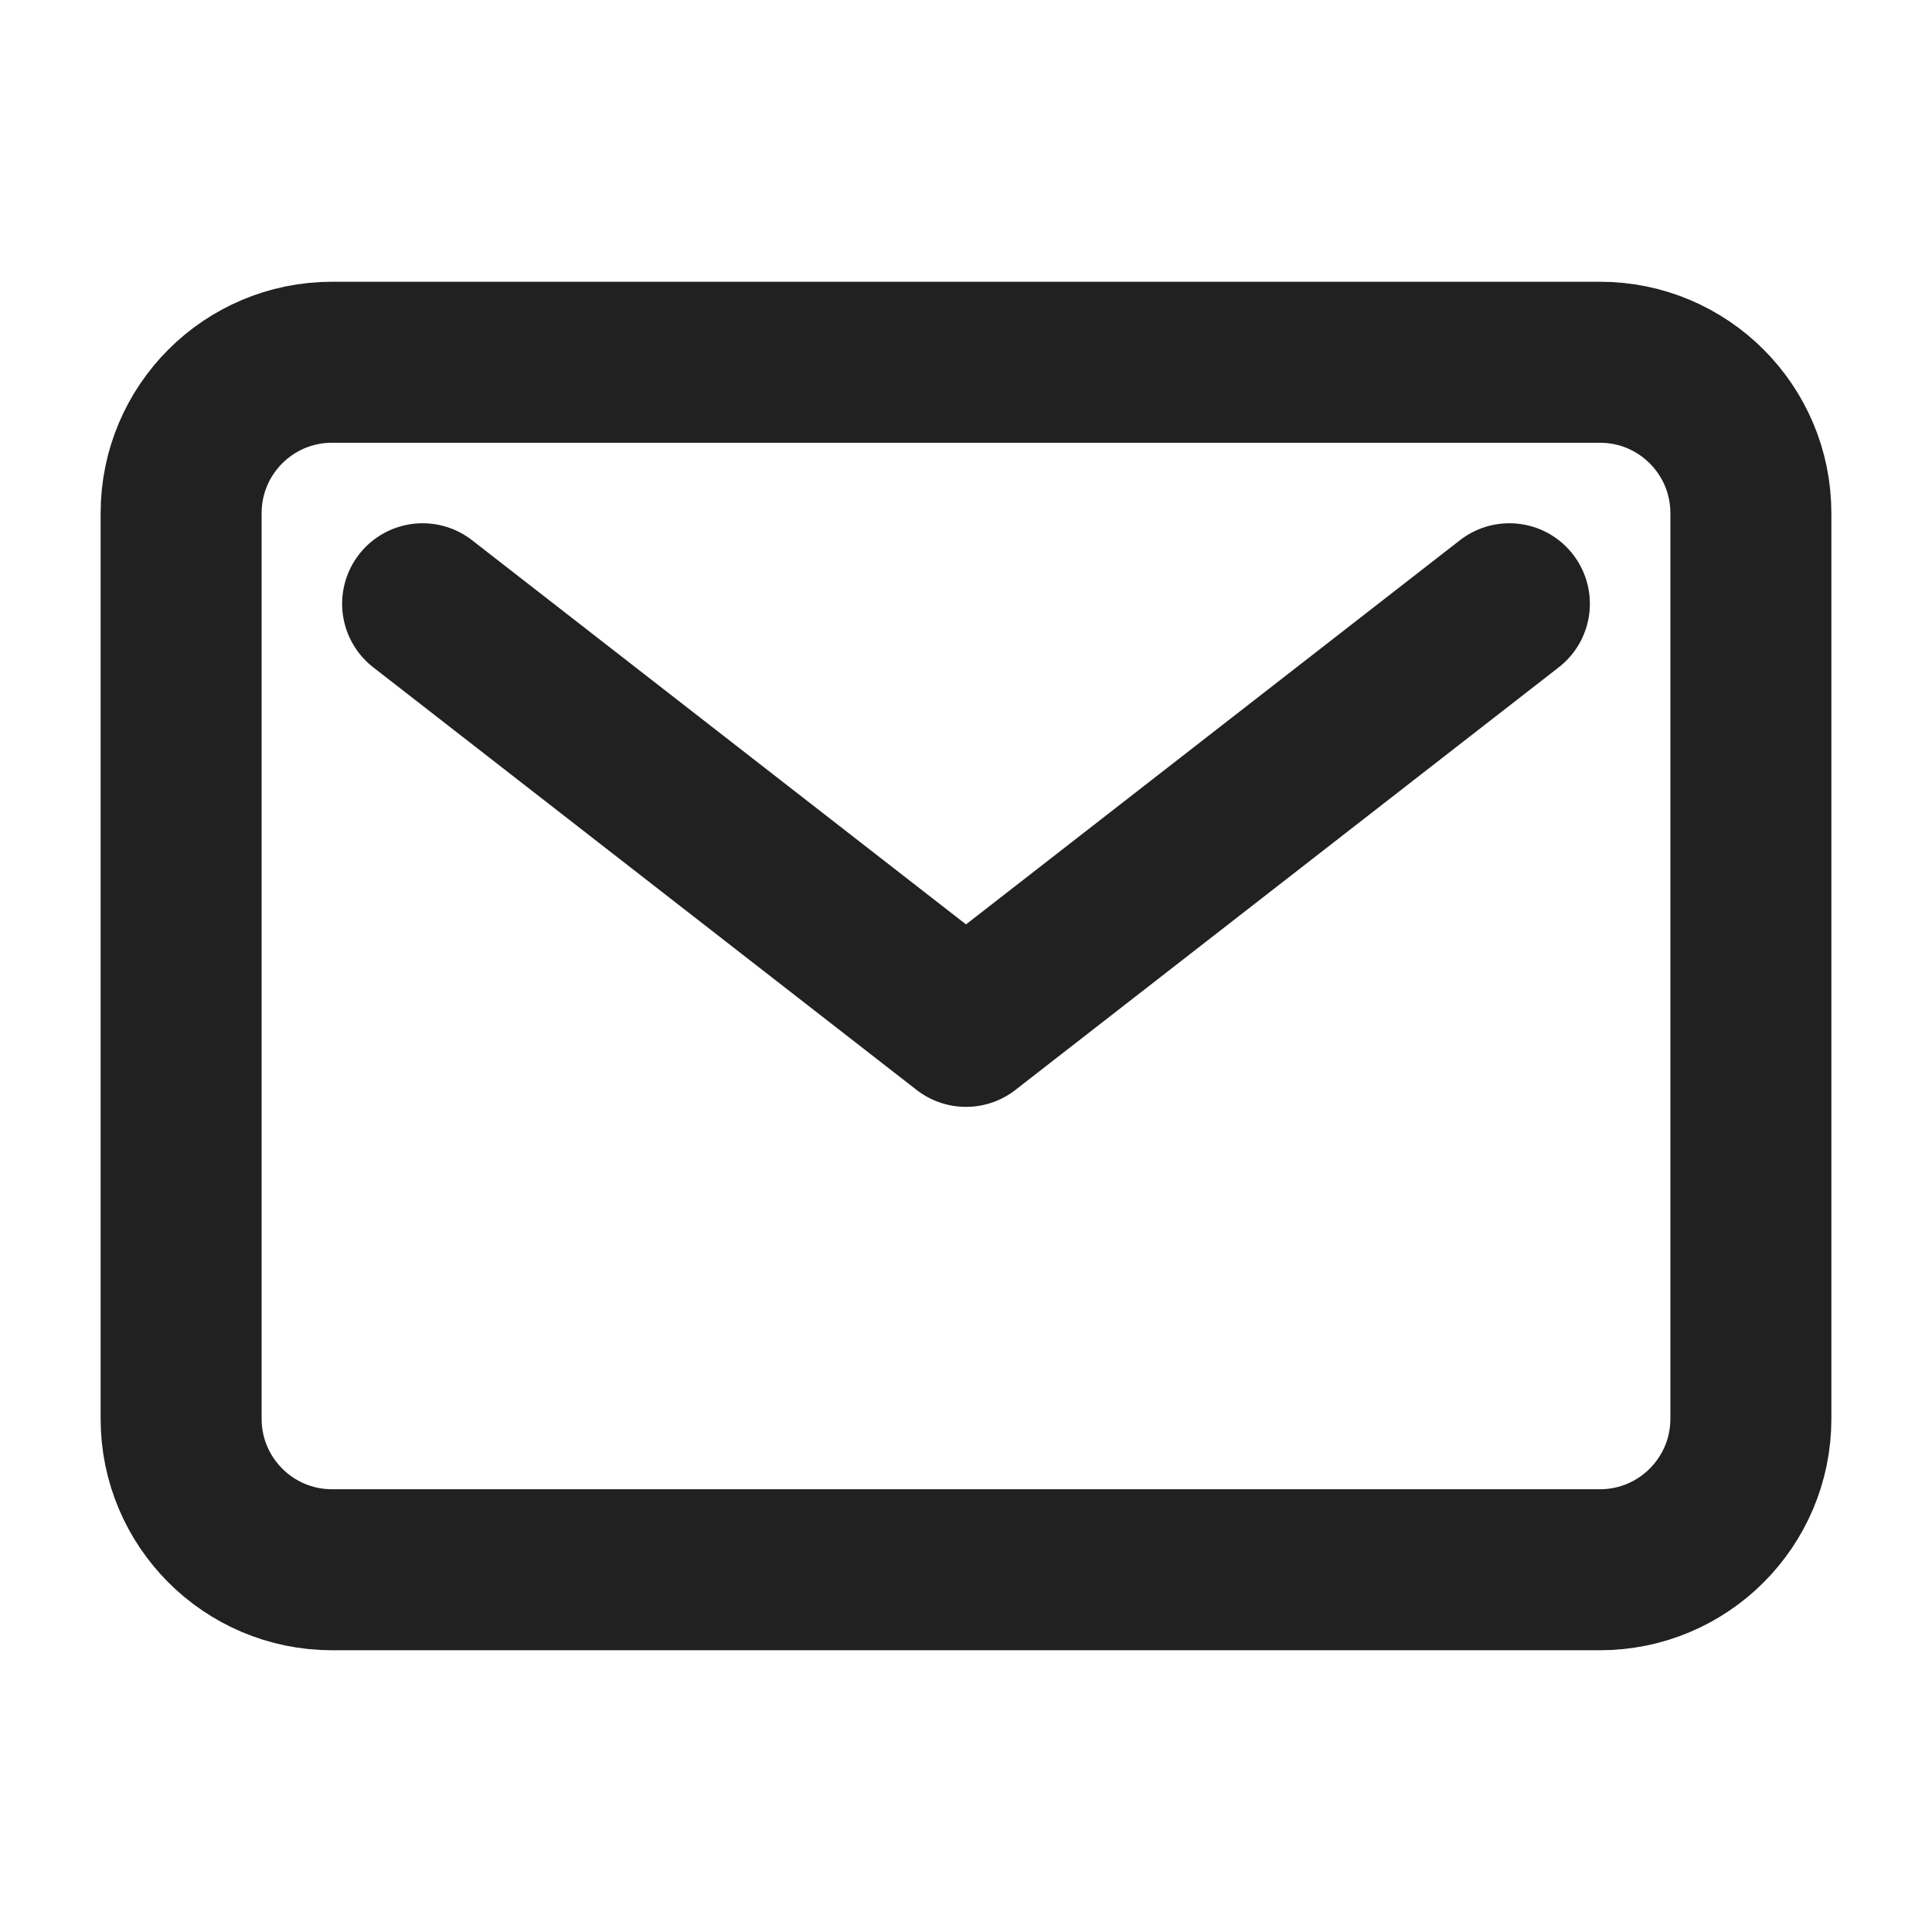
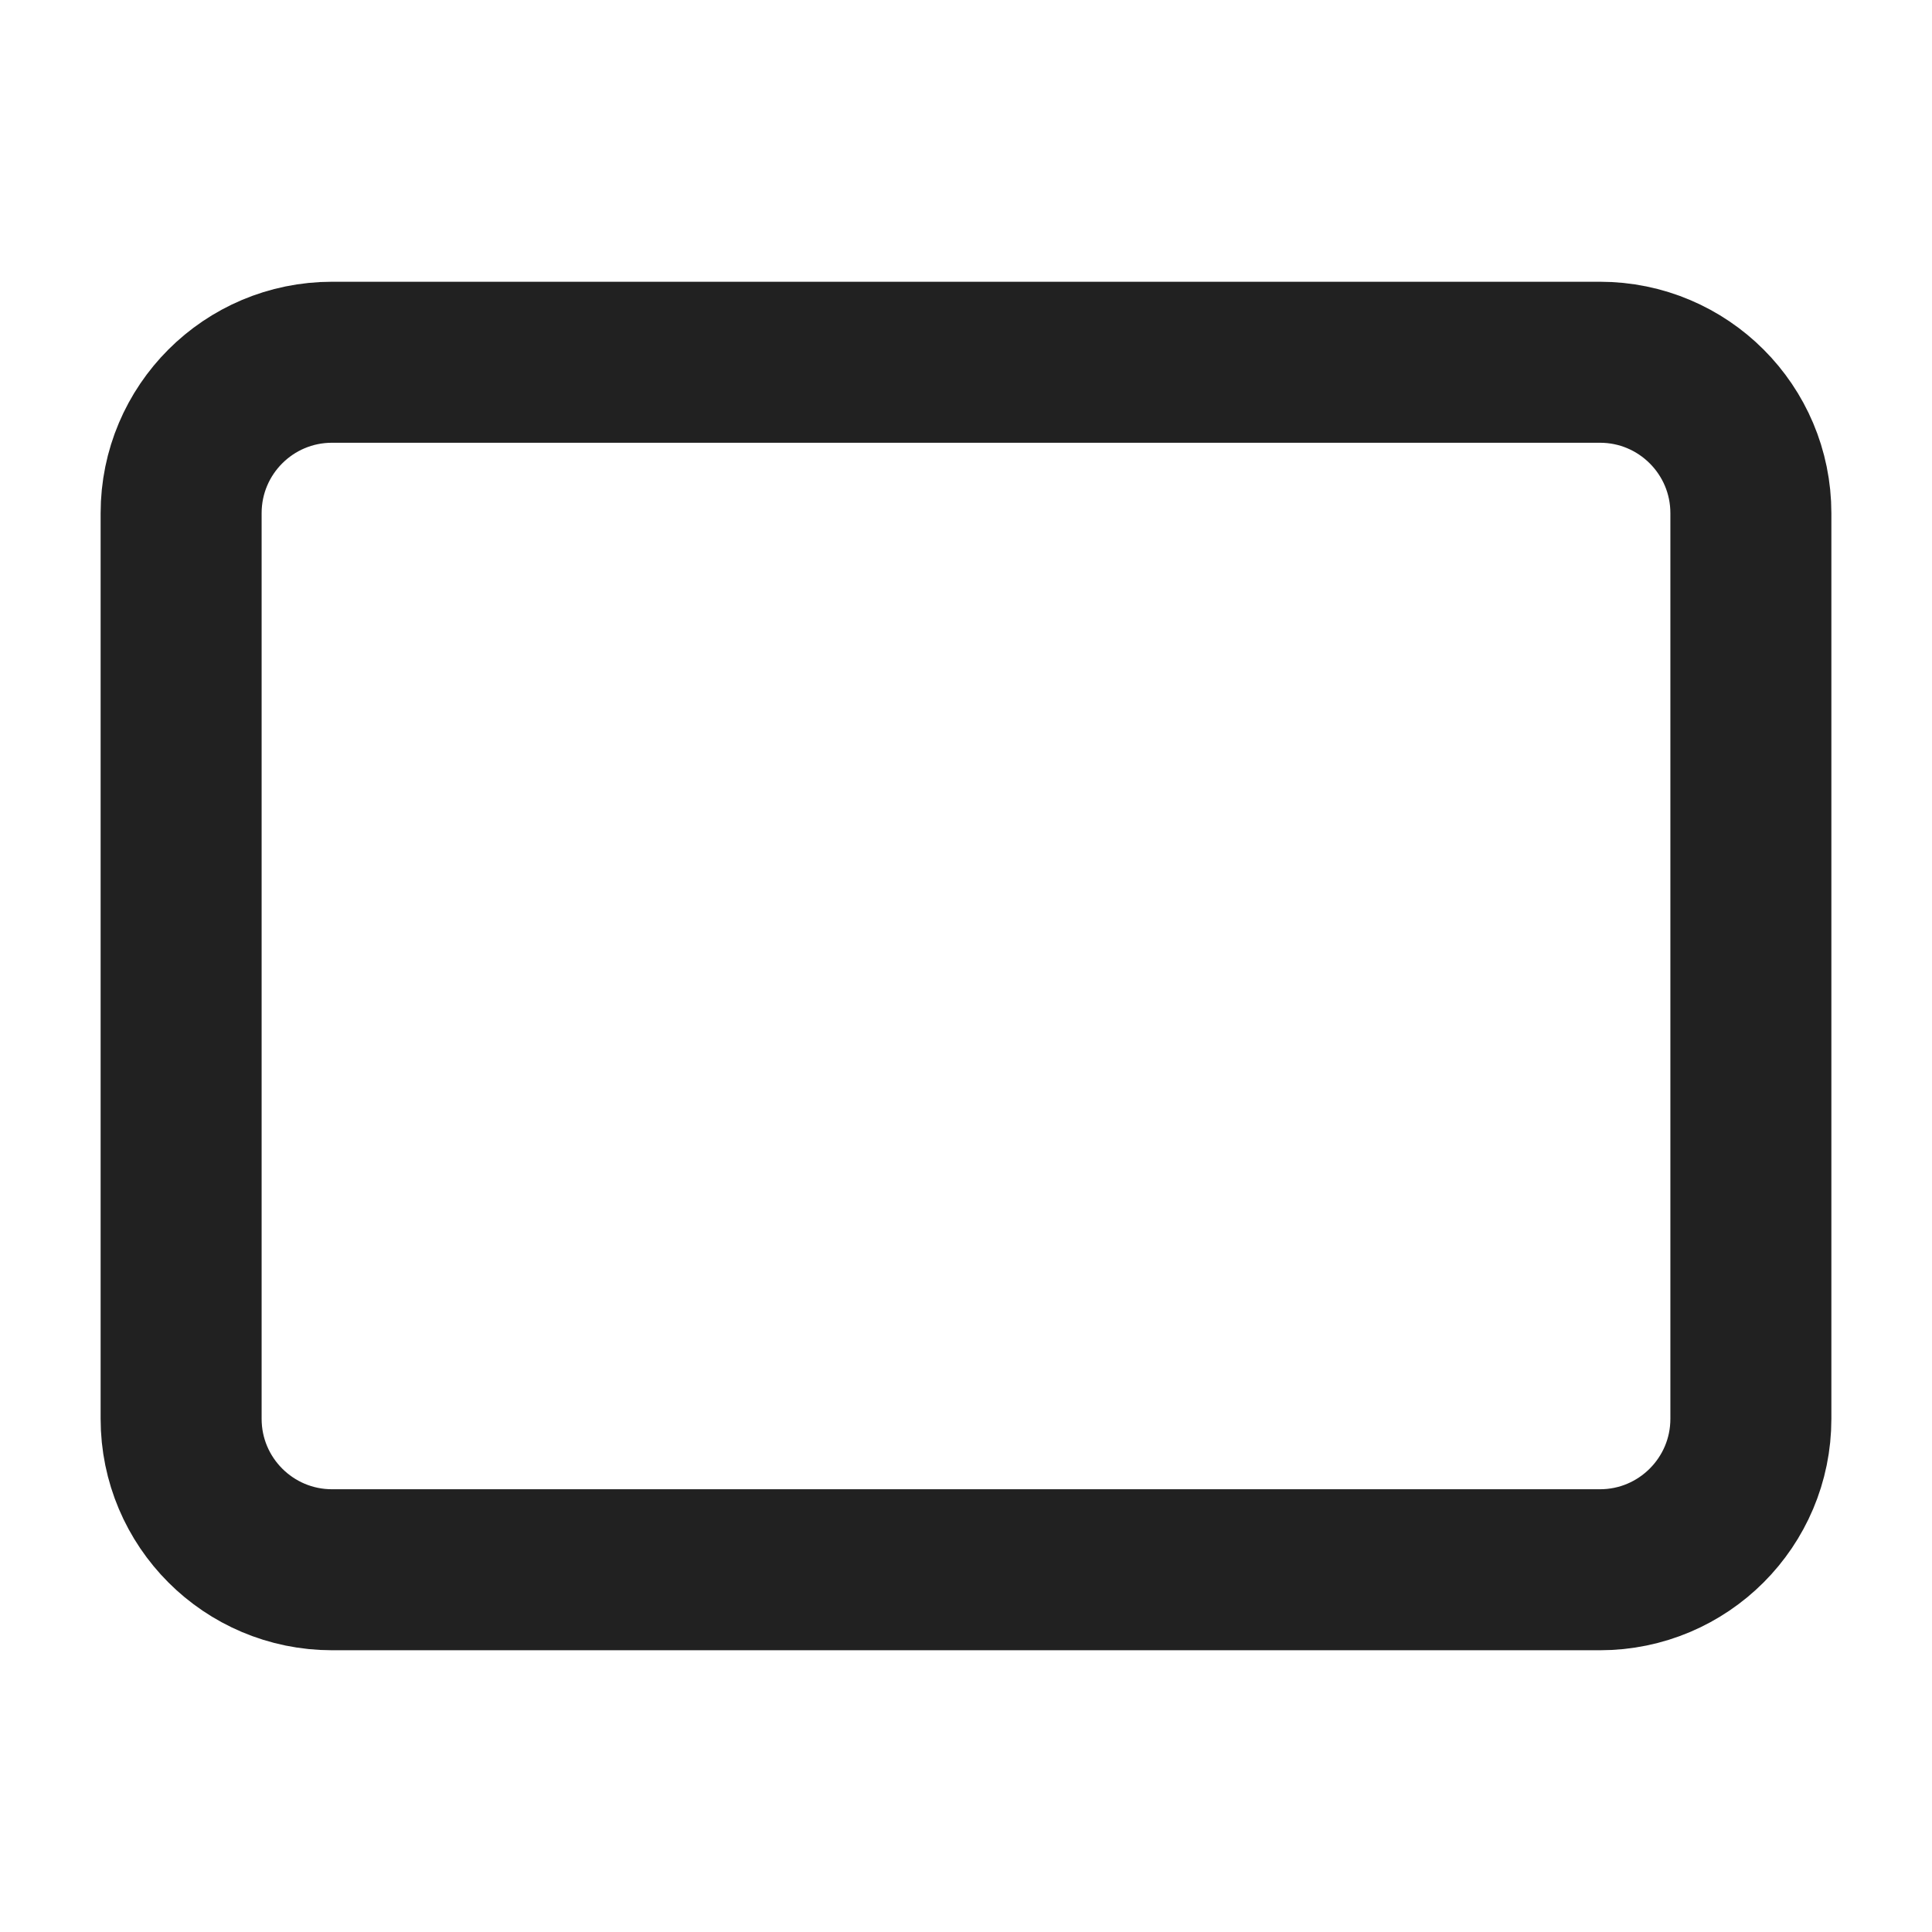
<svg xmlns="http://www.w3.org/2000/svg" width="24" height="24" viewBox="0 0 24 24" fill="none">
  <path d="M19.875 4.5H4.125C3.089 4.5 2.25 5.339 2.25 6.375V17.625C2.25 18.66 3.089 19.5 4.125 19.5H19.875C20.91 19.5 21.75 18.66 21.75 17.625V6.375C21.75 5.339 20.91 4.5 19.875 4.5Z" stroke="#212121" stroke-width="2" stroke-linecap="round" stroke-linejoin="round" />
-   <path d="M5.25 7.5L12 12.75L18.75 7.5" stroke="#212121" stroke-width="2" stroke-linecap="round" stroke-linejoin="round" />
</svg>